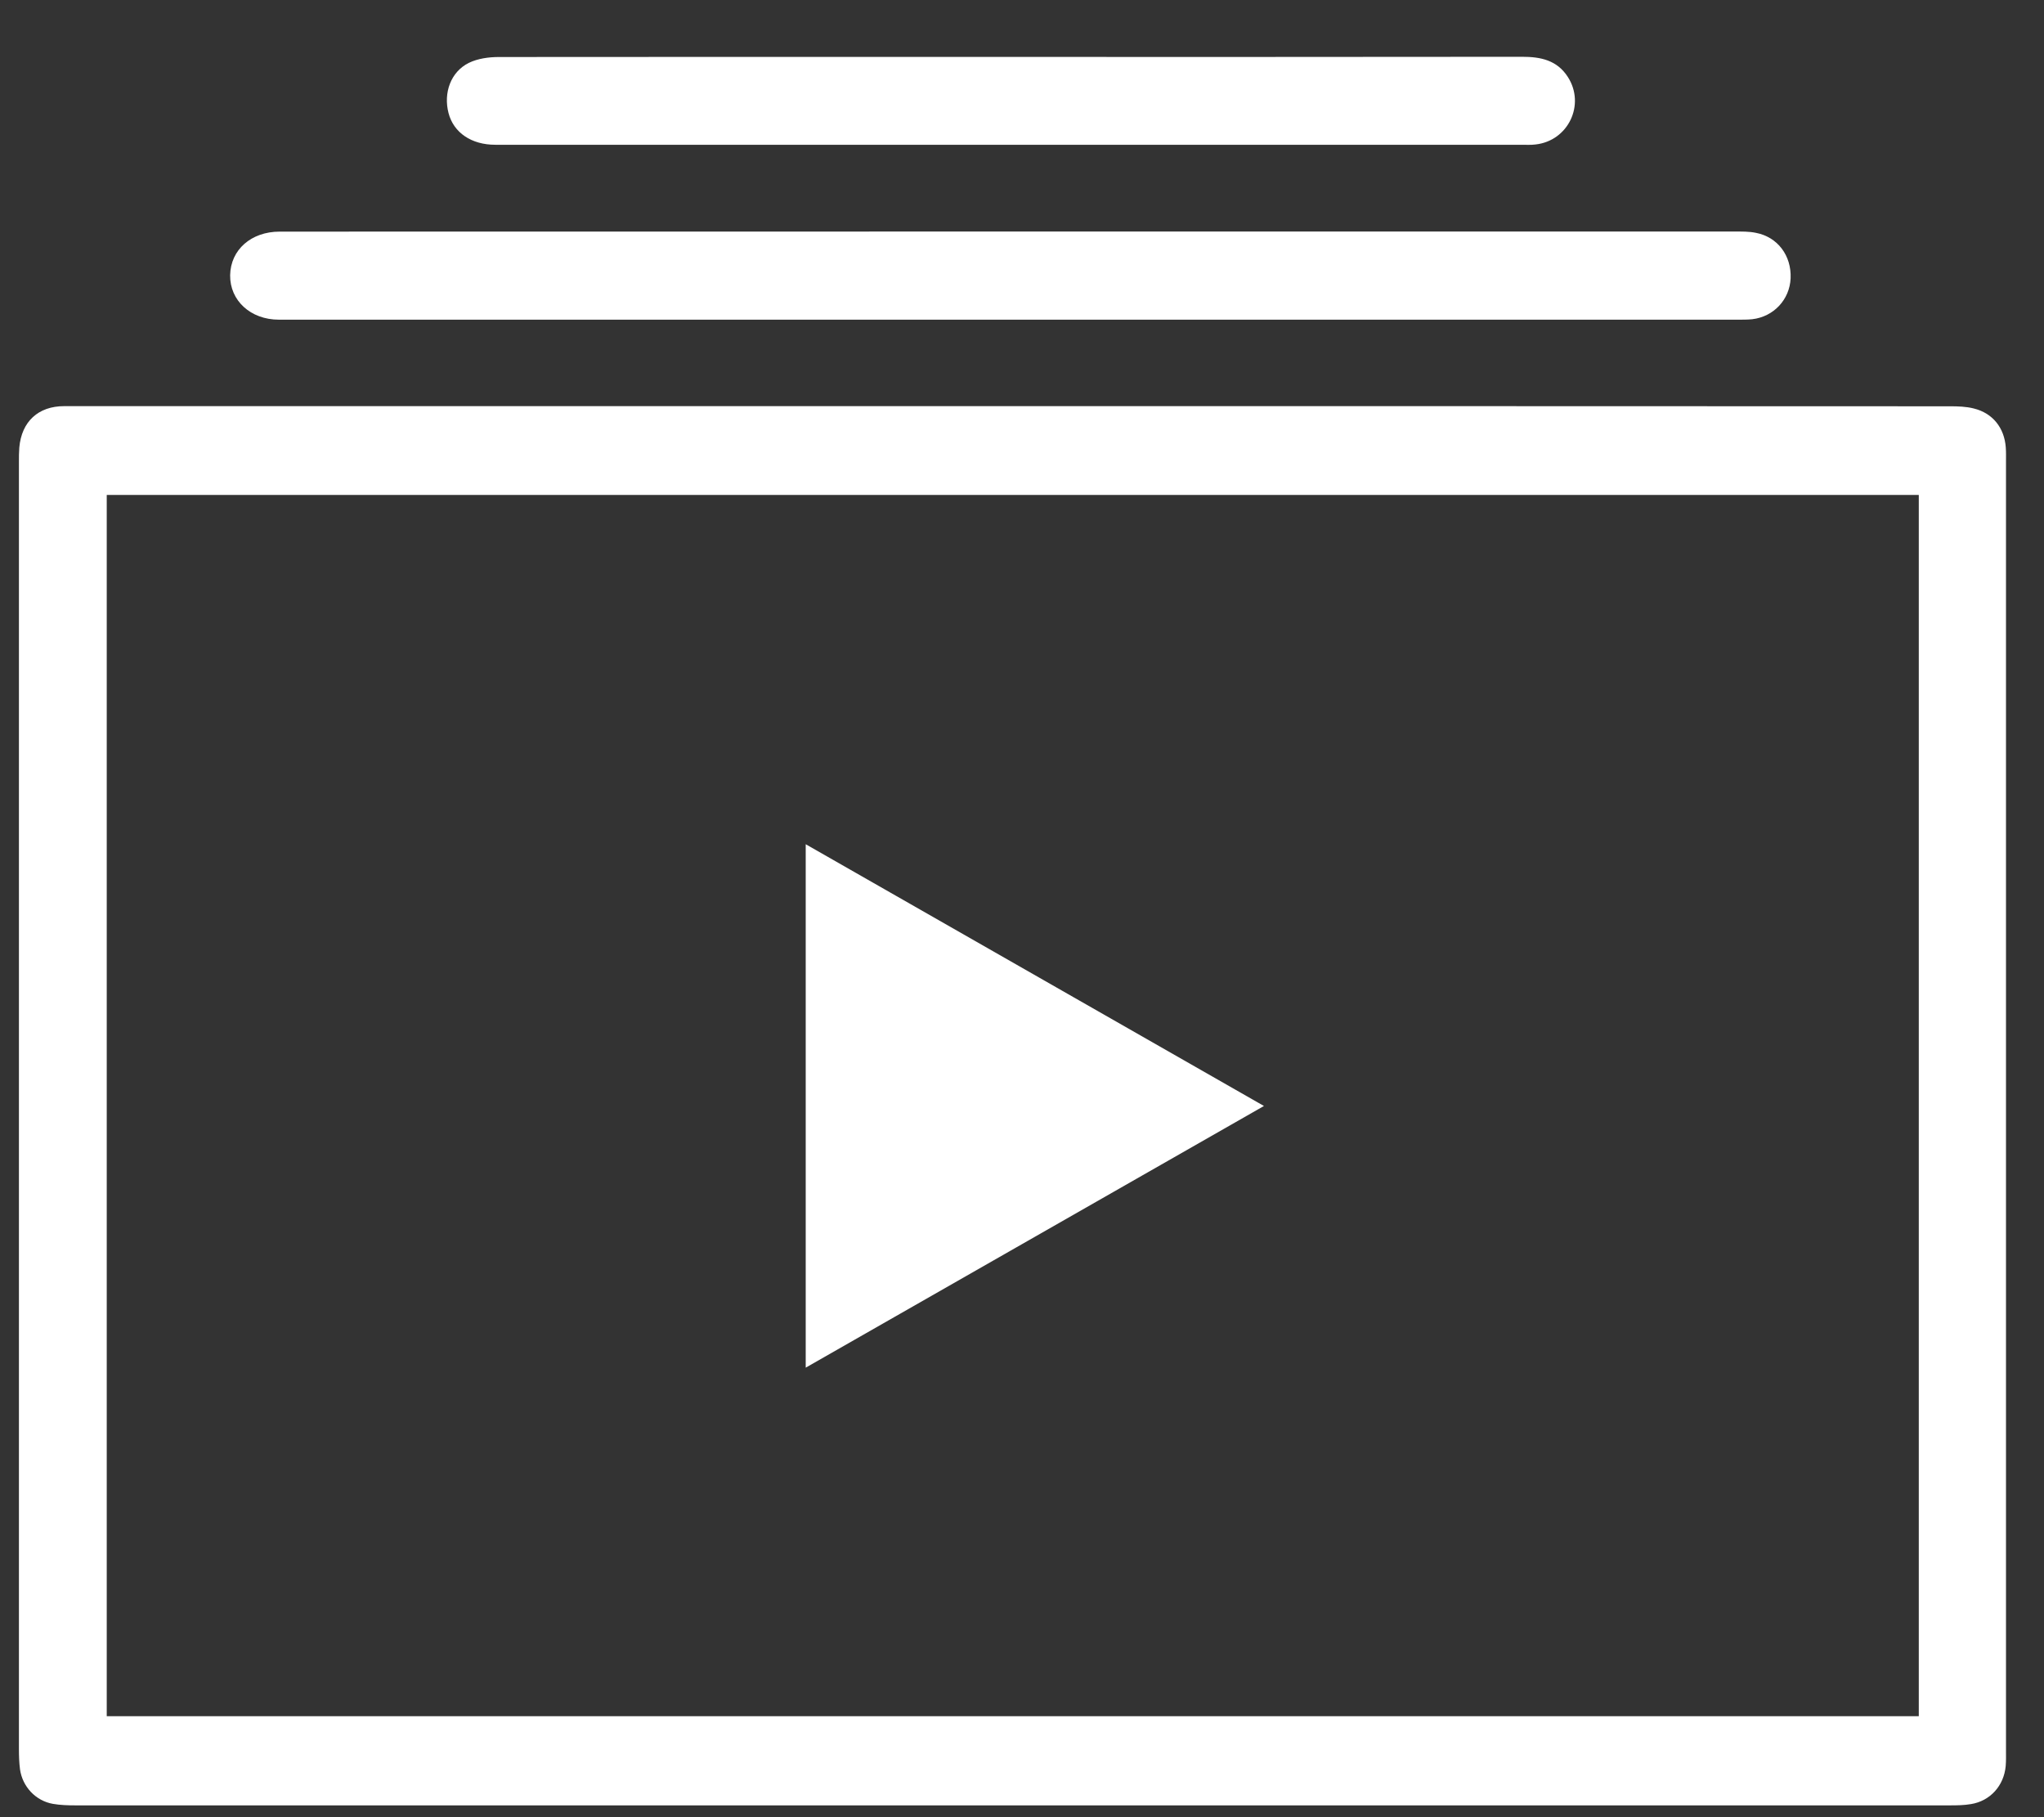
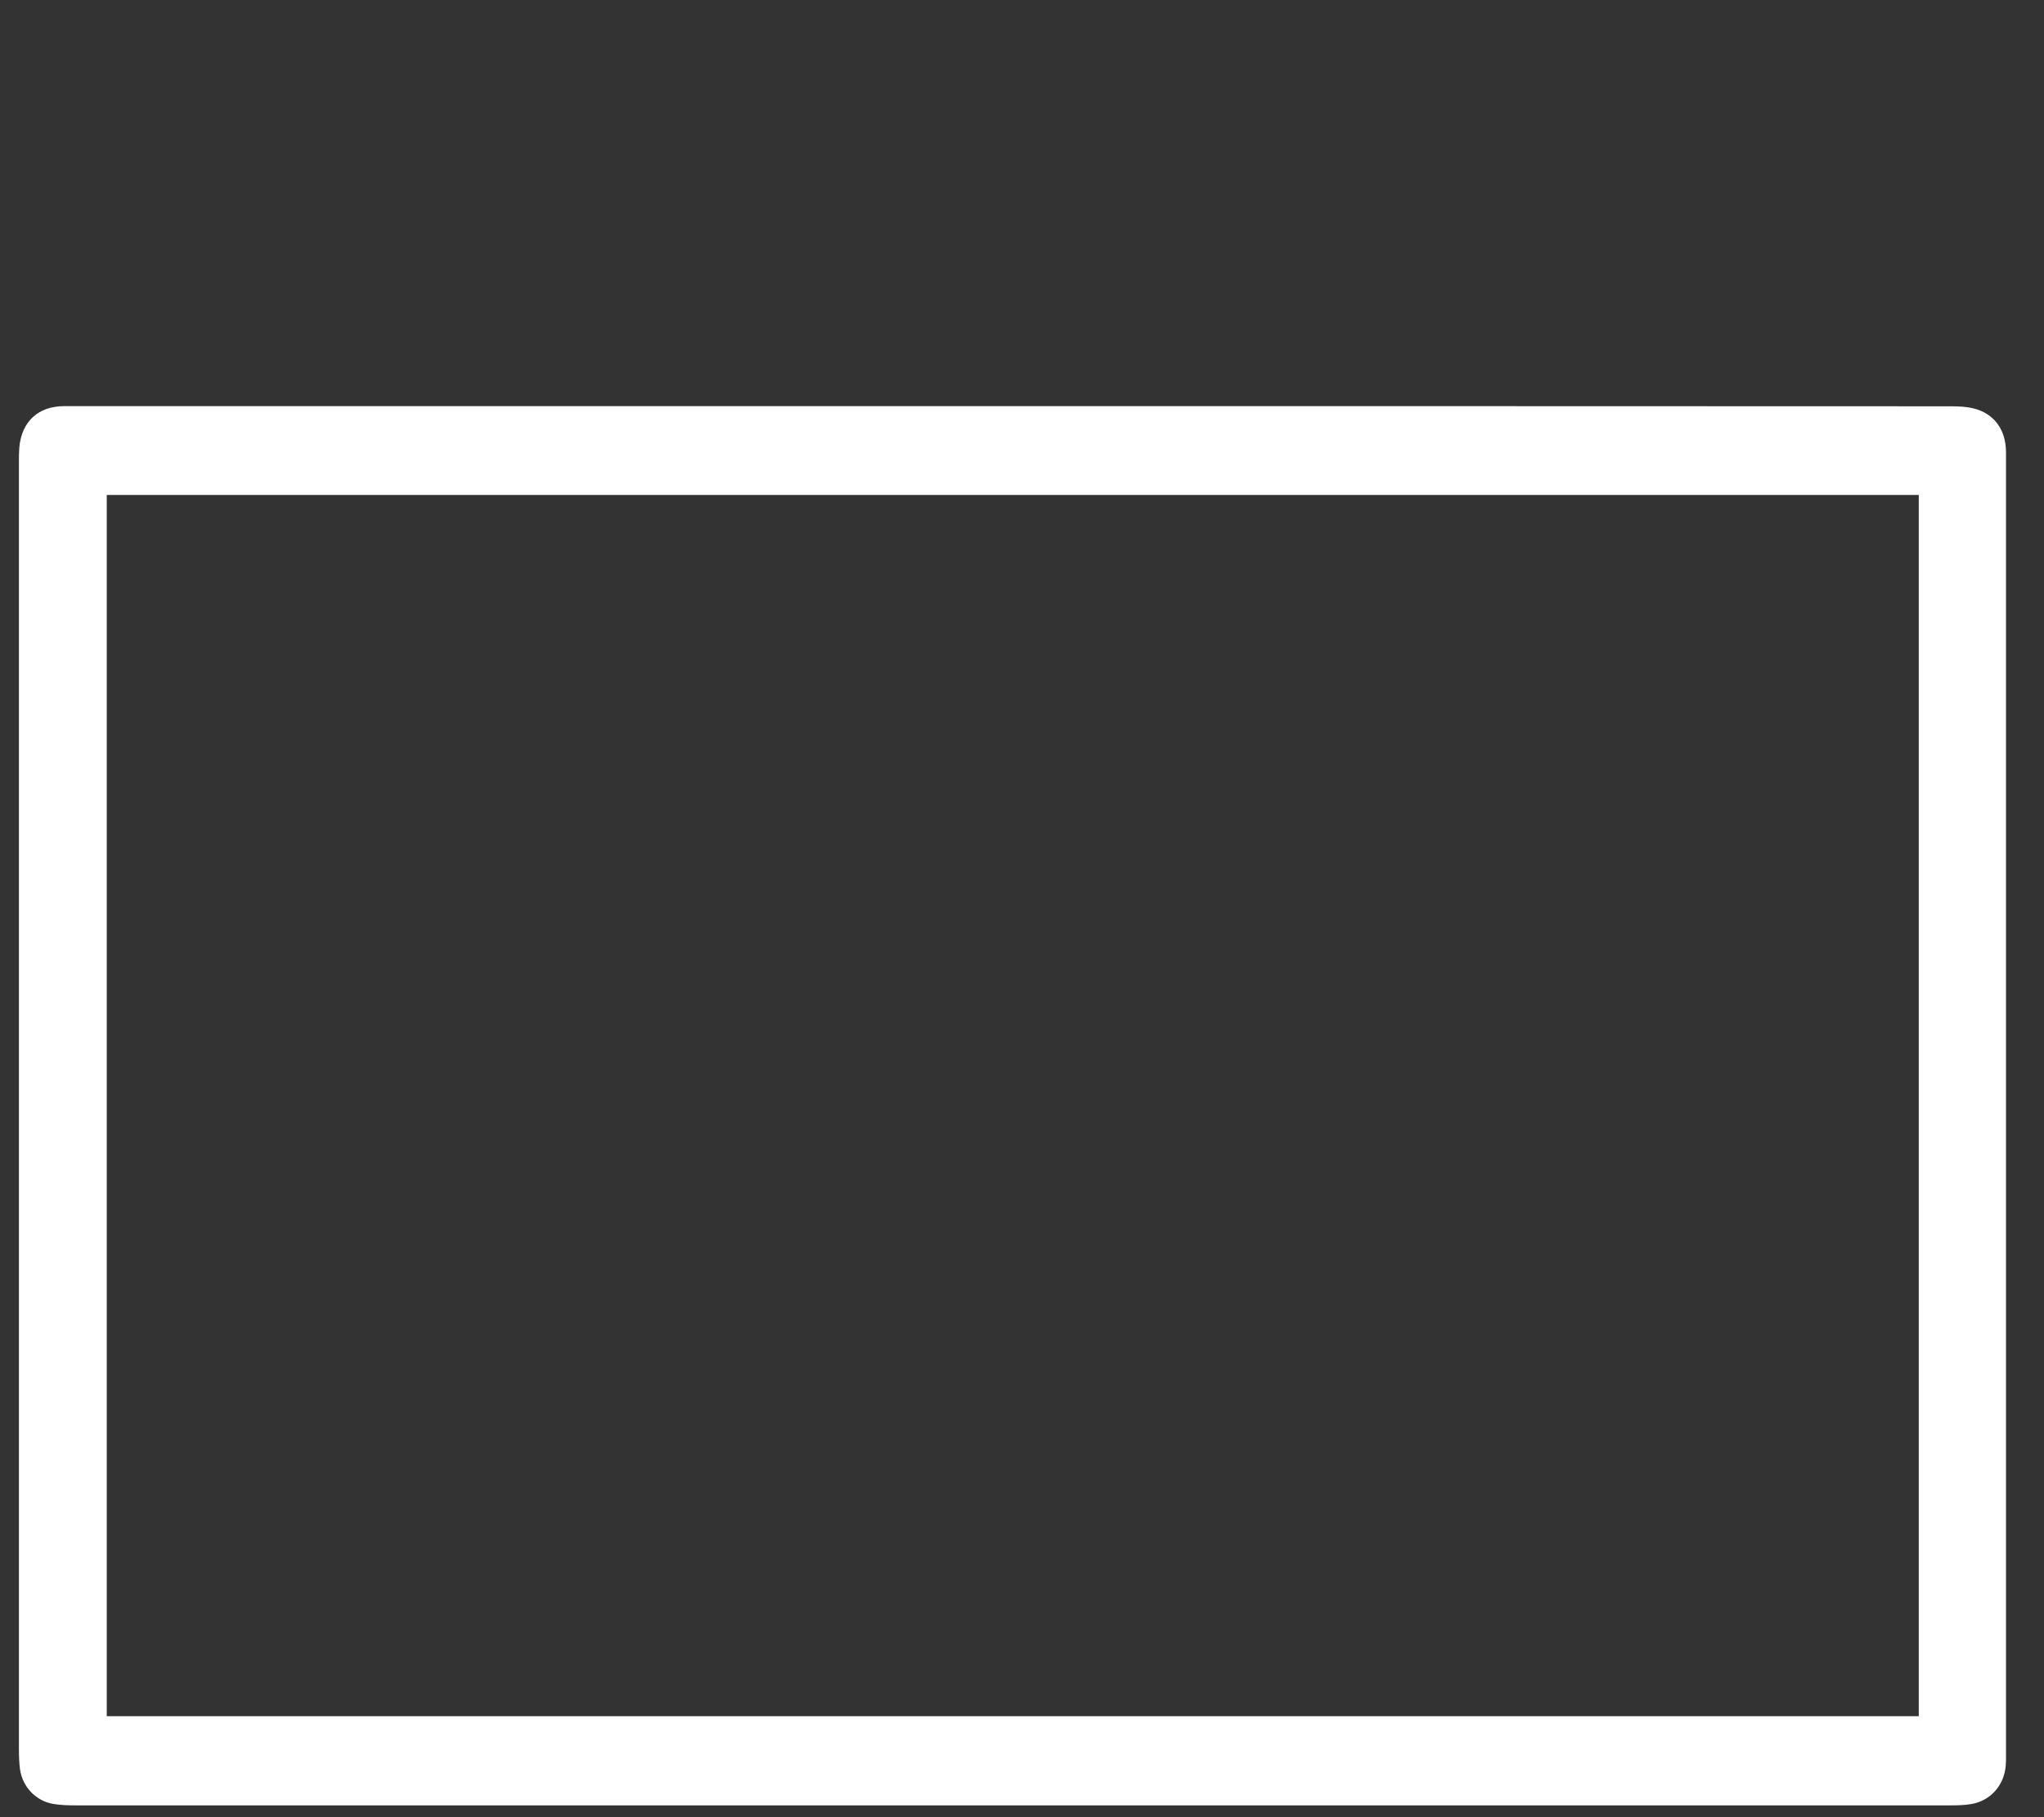
<svg xmlns="http://www.w3.org/2000/svg" width="27" height="24" viewBox="0 0 27 24" fill="none">
  <rect x="0" y="0" width="27" height="24" fill="#333333" stroke="none" />
  <path d="M13.359 5.364C17.492 5.364 21.625 5.364 25.758 5.366C25.863 5.366 25.972 5.369 26.073 5.395C26.323 5.457 26.476 5.65 26.495 5.908C26.5 5.971 26.498 6.034 26.498 6.096C26.498 11.769 26.498 17.444 26.498 23.117C26.498 23.187 26.5 23.256 26.494 23.326C26.47 23.585 26.289 23.786 26.036 23.827C25.944 23.843 25.85 23.844 25.757 23.844C17.503 23.844 9.25 23.844 0.996 23.844C0.897 23.844 0.796 23.841 0.699 23.824C0.471 23.784 0.296 23.597 0.264 23.366C0.253 23.279 0.25 23.19 0.25 23.102C0.25 17.435 0.25 11.766 0.25 6.099C0.25 6.036 0.25 5.972 0.255 5.911C0.285 5.568 0.505 5.364 0.848 5.364C2.195 5.363 3.541 5.364 4.887 5.364C7.711 5.364 10.535 5.364 13.359 5.364ZM1.41 6.537C1.41 11.928 1.41 17.3 1.41 22.666C9.399 22.666 17.373 22.666 25.346 22.666C25.346 17.282 25.346 11.914 25.346 6.537C17.363 6.537 9.392 6.537 1.41 6.537Z" fill="white" />
-   <path d="M13.361 3.058C16.545 3.058 19.729 3.058 22.914 3.058C23.008 3.058 23.102 3.056 23.194 3.075C23.482 3.13 23.665 3.376 23.653 3.675C23.641 3.956 23.43 4.183 23.146 4.216C23.079 4.223 23.009 4.222 22.94 4.222C16.522 4.222 10.103 4.222 3.684 4.222C3.31 4.222 3.036 3.97 3.04 3.635C3.046 3.299 3.317 3.059 3.695 3.059C6.917 3.058 10.138 3.058 13.361 3.058Z" fill="white" />
-   <path d="M13.338 0.752C15.594 0.752 17.85 0.753 20.107 0.75C20.352 0.75 20.568 0.795 20.71 1.016C20.945 1.381 20.716 1.86 20.284 1.908C20.223 1.916 20.159 1.912 20.098 1.912C15.58 1.912 11.06 1.912 6.542 1.912C6.227 1.912 5.992 1.752 5.925 1.494C5.855 1.227 5.954 0.948 6.194 0.83C6.311 0.773 6.456 0.753 6.589 0.753C8.838 0.75 11.088 0.752 13.338 0.752Z" fill="white" />
-   <path d="M16.696 14.607C14.661 15.768 12.664 16.908 10.643 18.063C10.643 15.749 10.643 13.467 10.643 11.15C12.658 12.3 14.659 13.444 16.696 14.607Z" fill="white" />
</svg>